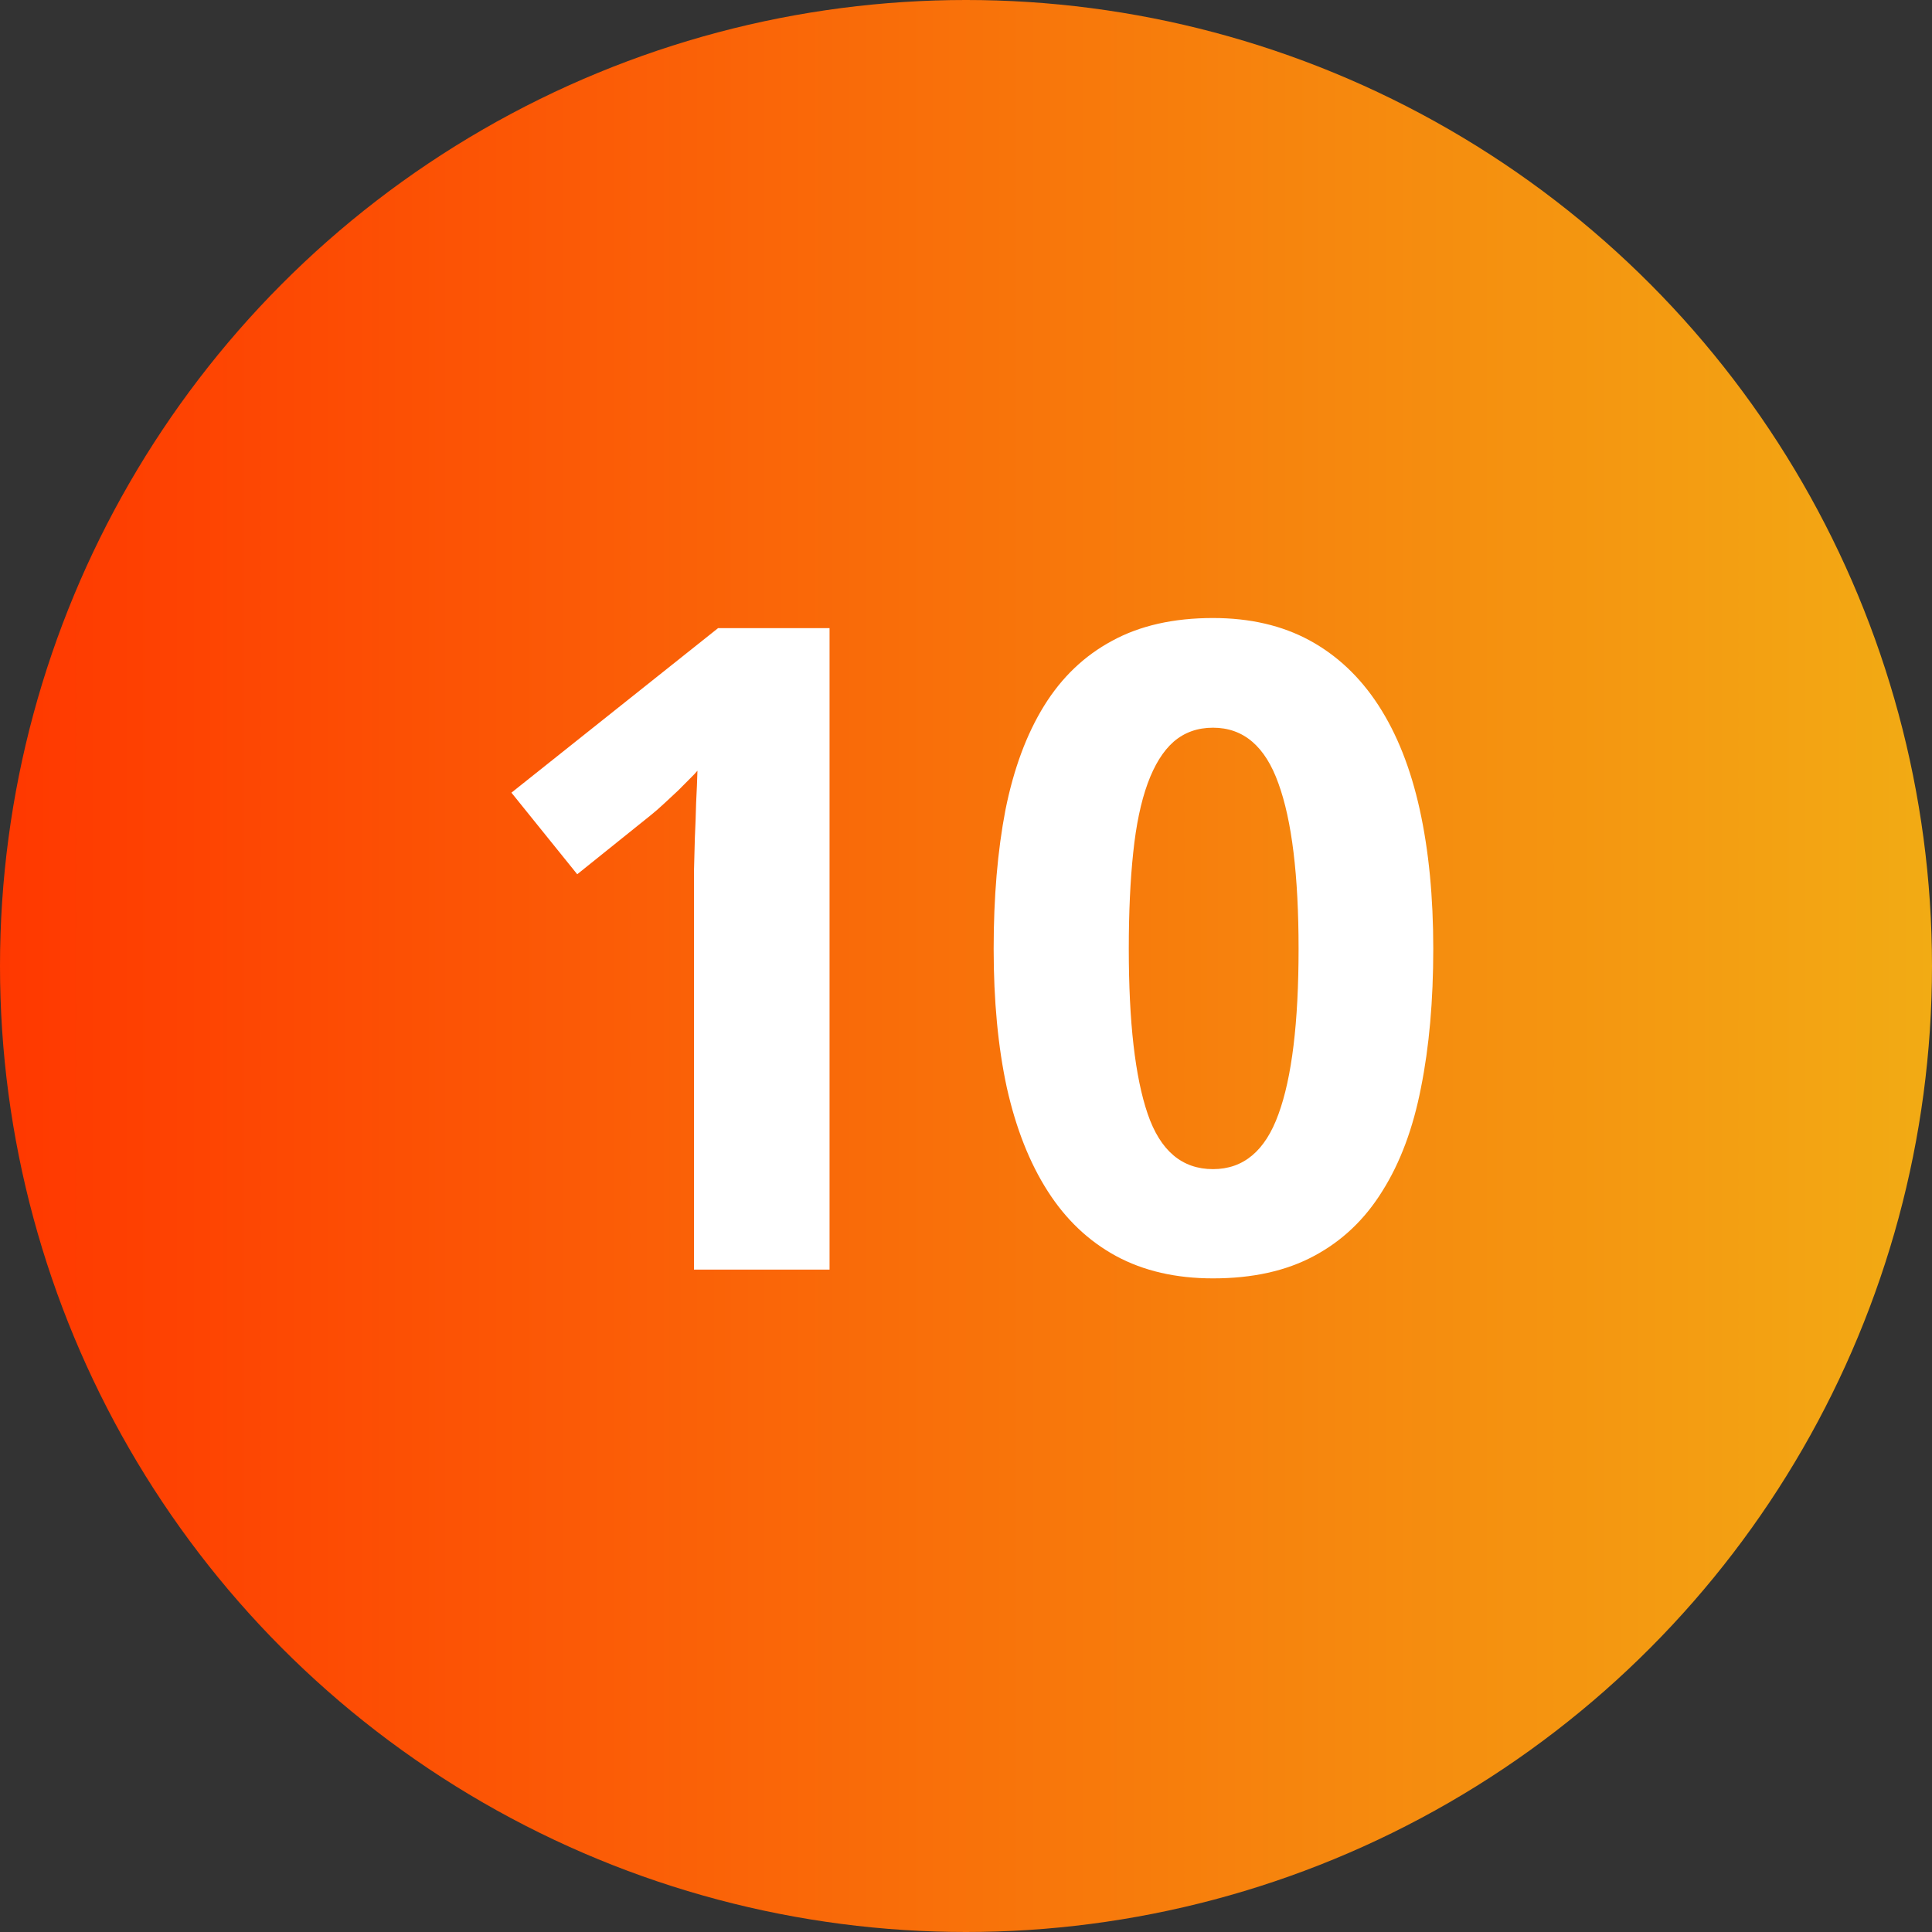
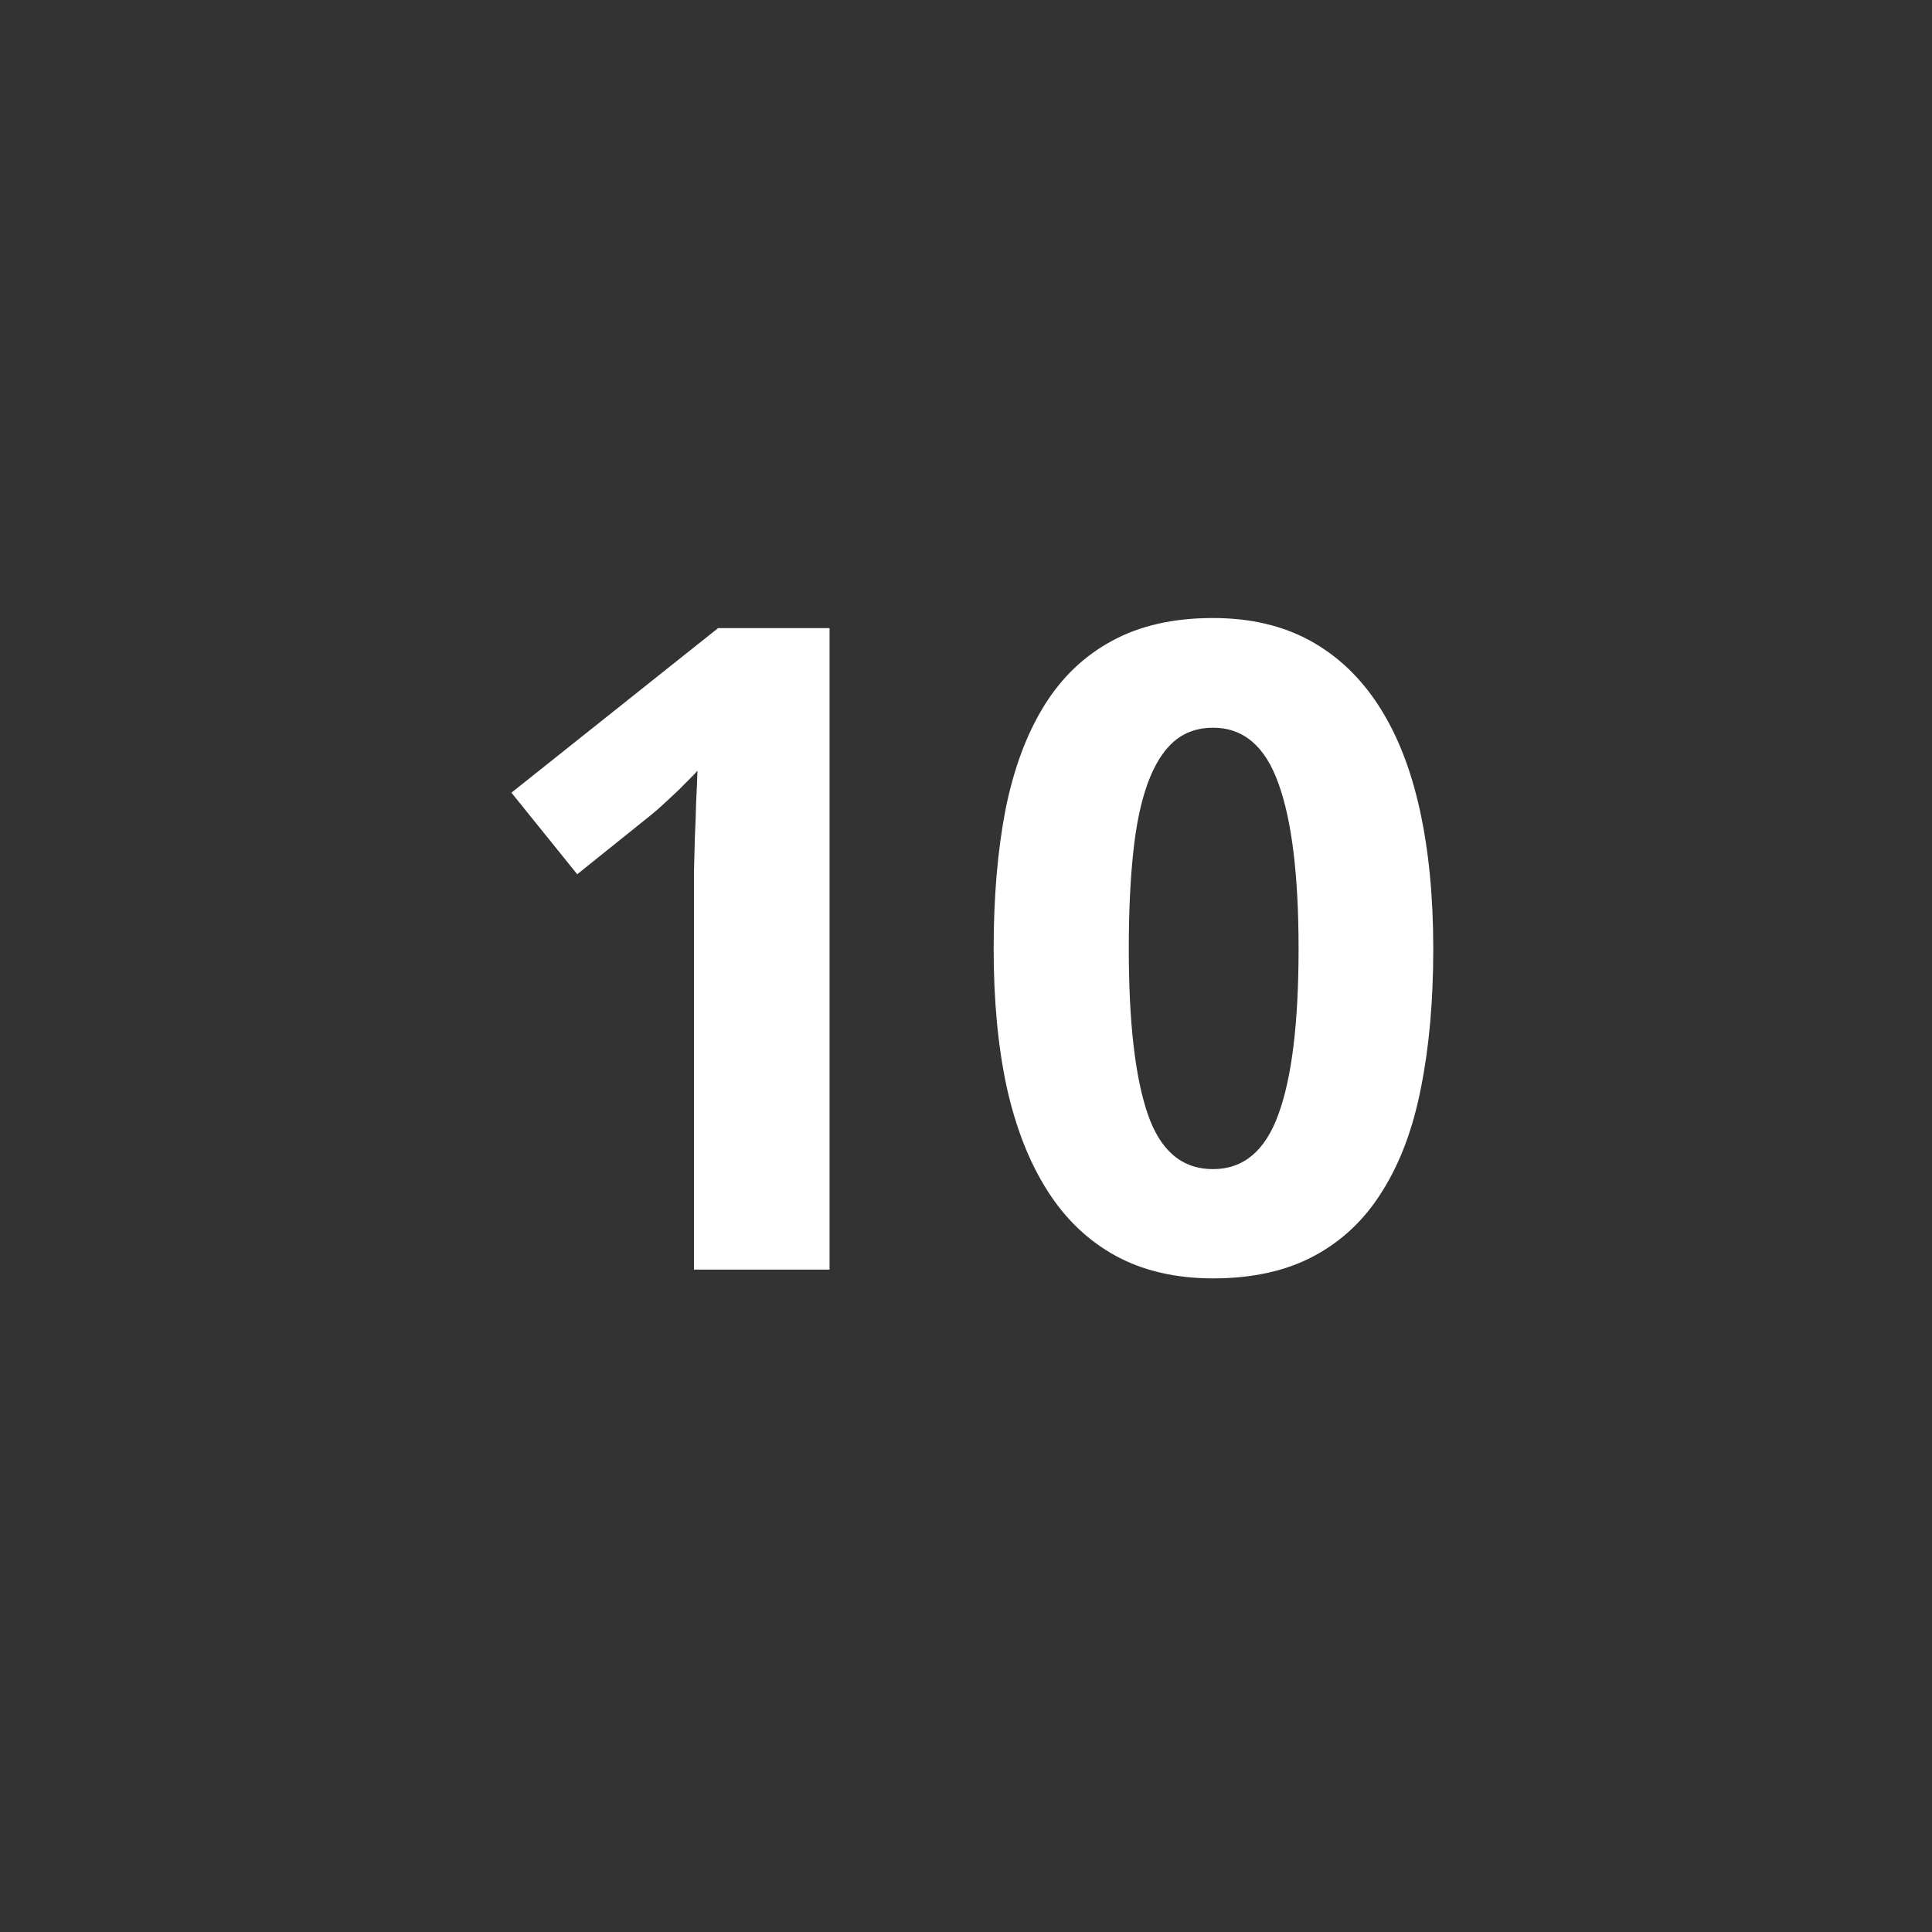
<svg xmlns="http://www.w3.org/2000/svg" width="35" height="35" viewBox="0 0 35 35" fill="none">
  <rect x="0" y="0" width="35" height="35" fill="#333333" stroke="none" />
-   <circle cx="17.5" cy="17.5" r="17.5" fill="url(#paint0_linear)" />
  <path d="M15.028 23H12.572V16.275C12.572 16.138 12.572 15.973 12.572 15.783C12.577 15.586 12.582 15.385 12.588 15.178C12.598 14.966 12.606 14.755 12.611 14.543C12.622 14.331 12.63 14.137 12.635 13.962C12.609 13.994 12.564 14.042 12.5 14.105C12.437 14.169 12.365 14.241 12.286 14.32C12.206 14.394 12.124 14.471 12.039 14.55C11.954 14.63 11.872 14.701 11.793 14.765L10.457 15.838L9.265 14.36L13.009 11.379H15.028V23ZM25.965 17.189C25.965 18.127 25.891 18.965 25.743 19.701C25.6 20.438 25.367 21.063 25.043 21.577C24.725 22.091 24.312 22.483 23.803 22.754C23.3 23.024 22.691 23.159 21.975 23.159C21.302 23.159 20.717 23.024 20.218 22.754C19.72 22.483 19.307 22.091 18.979 21.577C18.65 21.063 18.404 20.438 18.239 19.701C18.08 18.965 18.001 18.127 18.001 17.189C18.001 16.252 18.072 15.412 18.215 14.67C18.364 13.928 18.597 13.3 18.915 12.786C19.233 12.272 19.643 11.88 20.147 11.609C20.65 11.334 21.26 11.196 21.975 11.196C22.643 11.196 23.226 11.331 23.724 11.601C24.222 11.872 24.638 12.264 24.972 12.778C25.306 13.292 25.555 13.92 25.719 14.662C25.883 15.404 25.965 16.246 25.965 17.189ZM20.449 17.189C20.449 18.514 20.563 19.511 20.791 20.178C21.019 20.846 21.413 21.18 21.975 21.18C22.526 21.18 22.921 20.849 23.16 20.186C23.403 19.524 23.525 18.525 23.525 17.189C23.525 15.859 23.403 14.861 23.16 14.193C22.921 13.52 22.526 13.183 21.975 13.183C21.694 13.183 21.456 13.268 21.26 13.438C21.069 13.607 20.913 13.859 20.791 14.193C20.669 14.527 20.581 14.945 20.529 15.449C20.476 15.947 20.449 16.527 20.449 17.189Z" fill="white" />
  <defs>
    <linearGradient id="paint0_linear" x1="4.74959e-05" y1="17.5" x2="35" y2="17.5" gradientUnits="userSpaceOnUse">
      <stop stop-color="#FF3800" />
      <stop offset="1" stop-color="#F2AB14" />
    </linearGradient>
  </defs>
</svg>